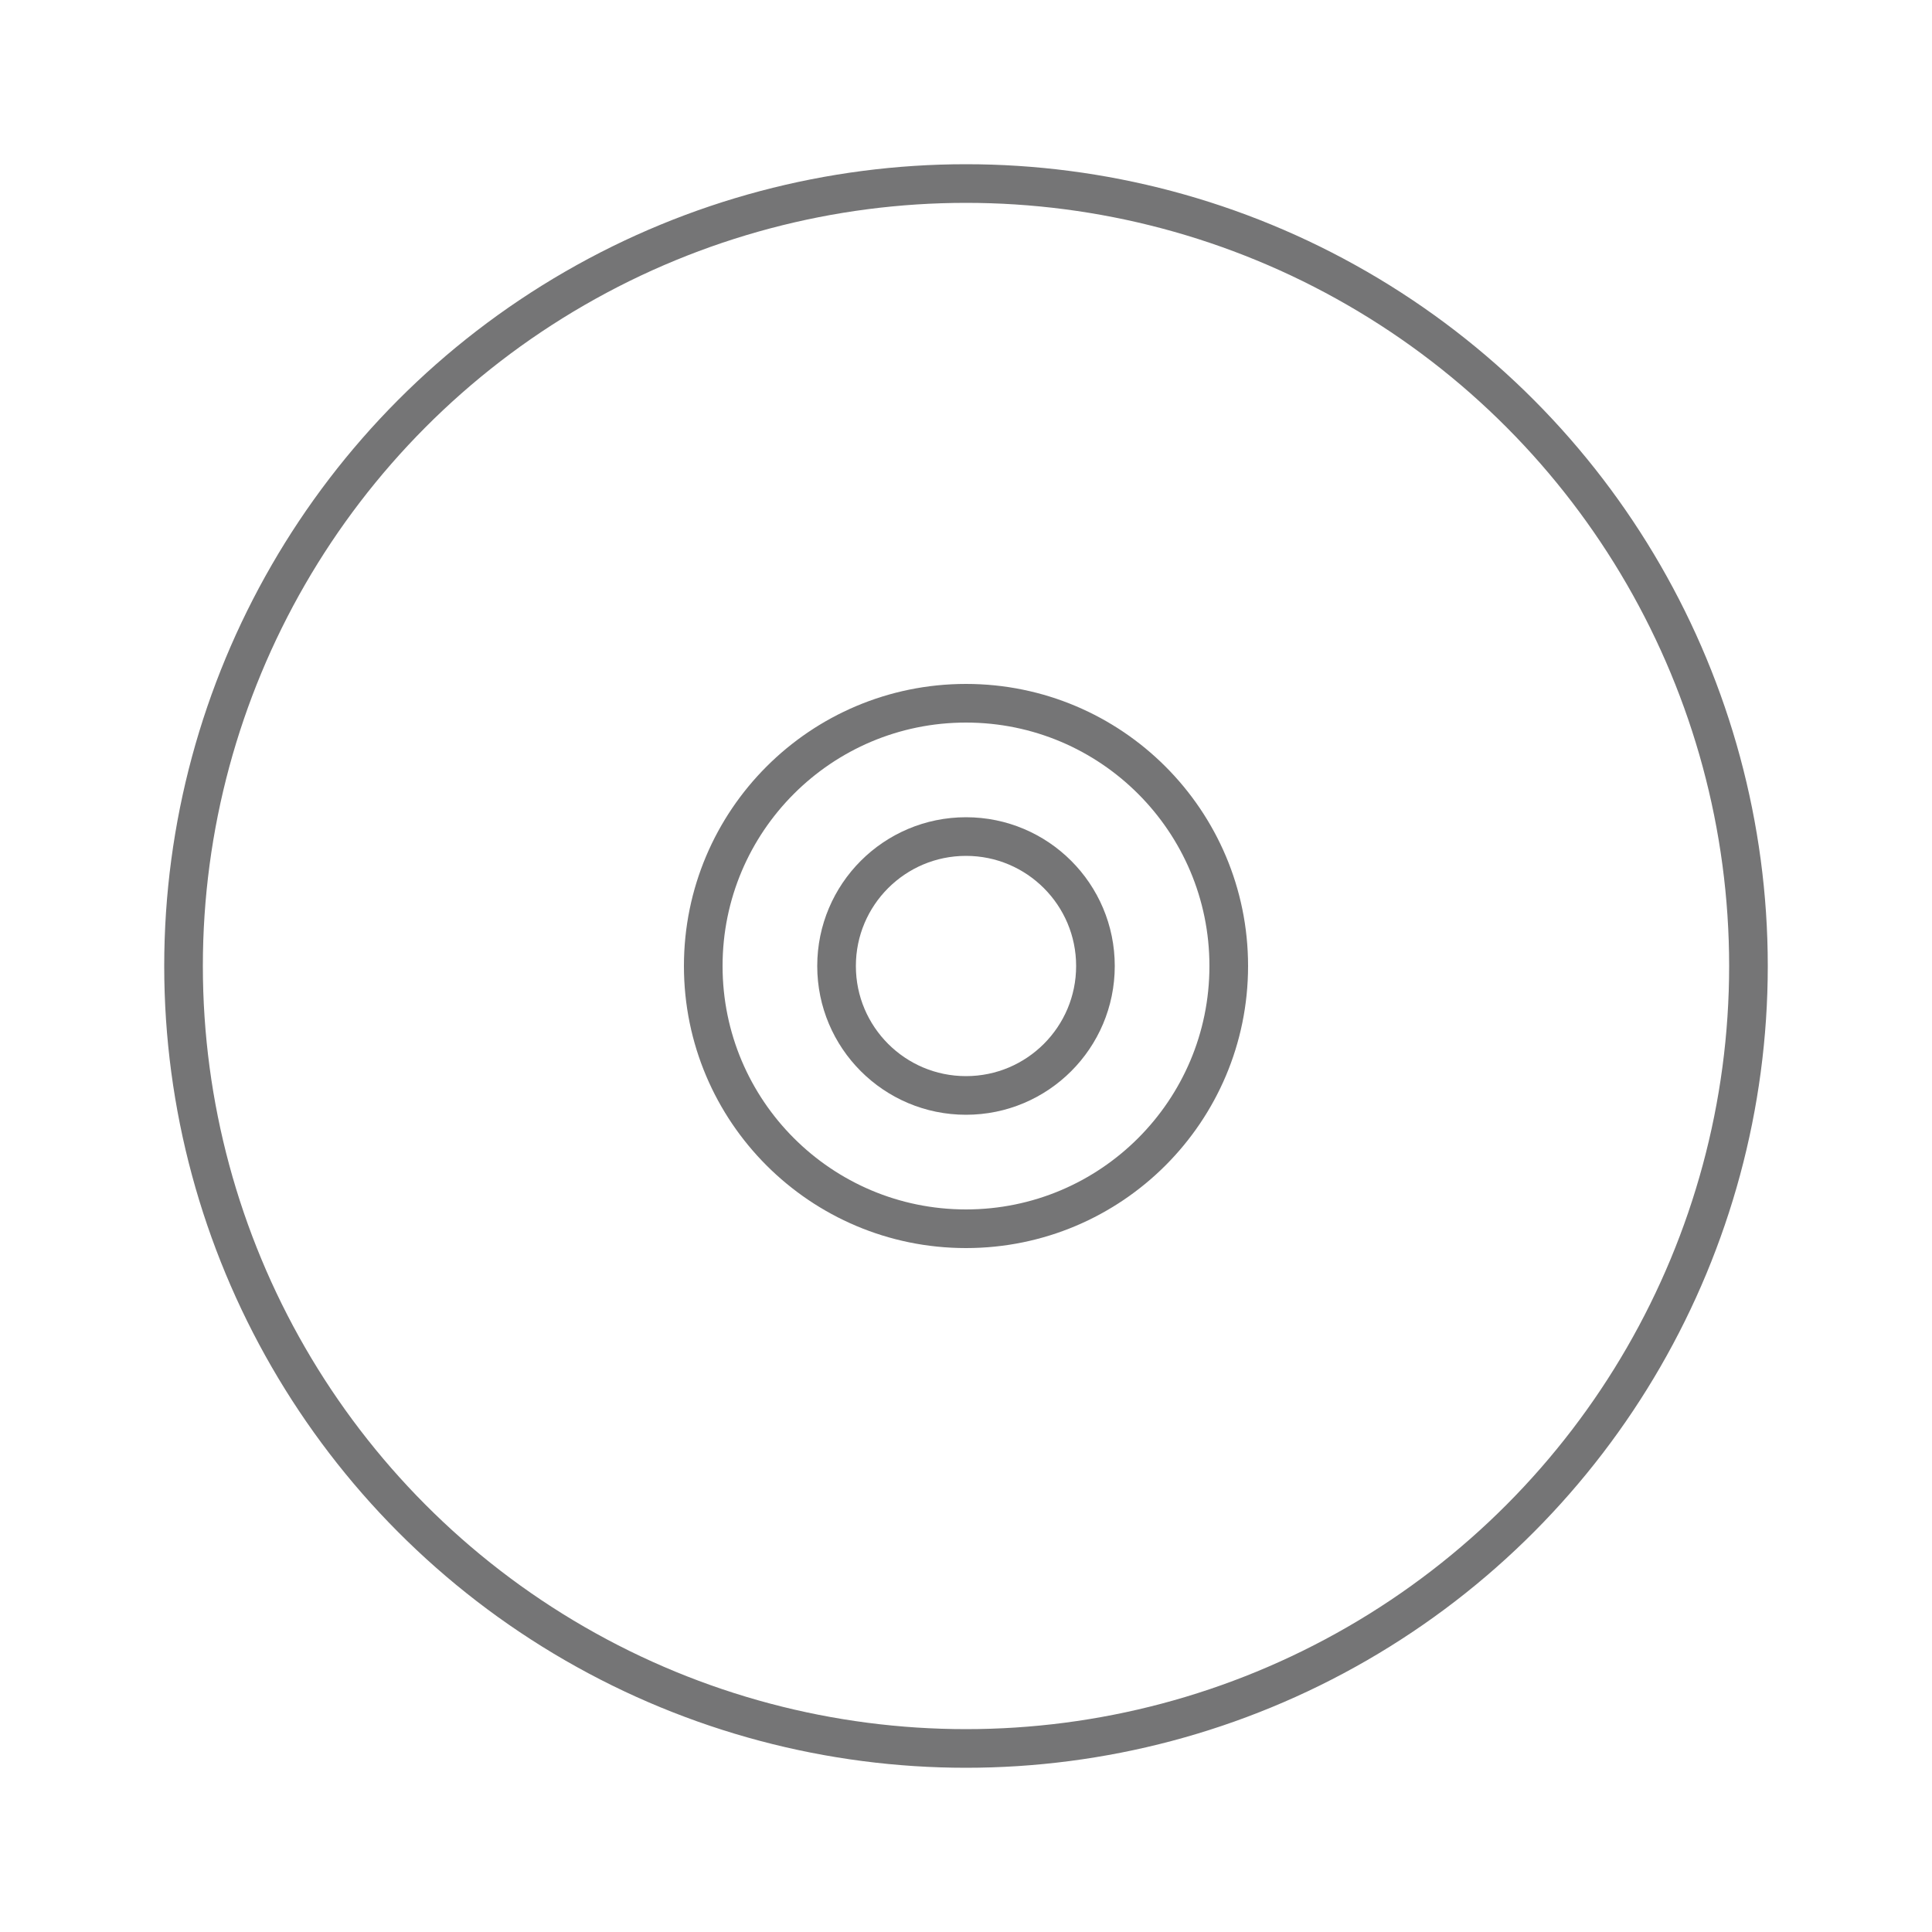
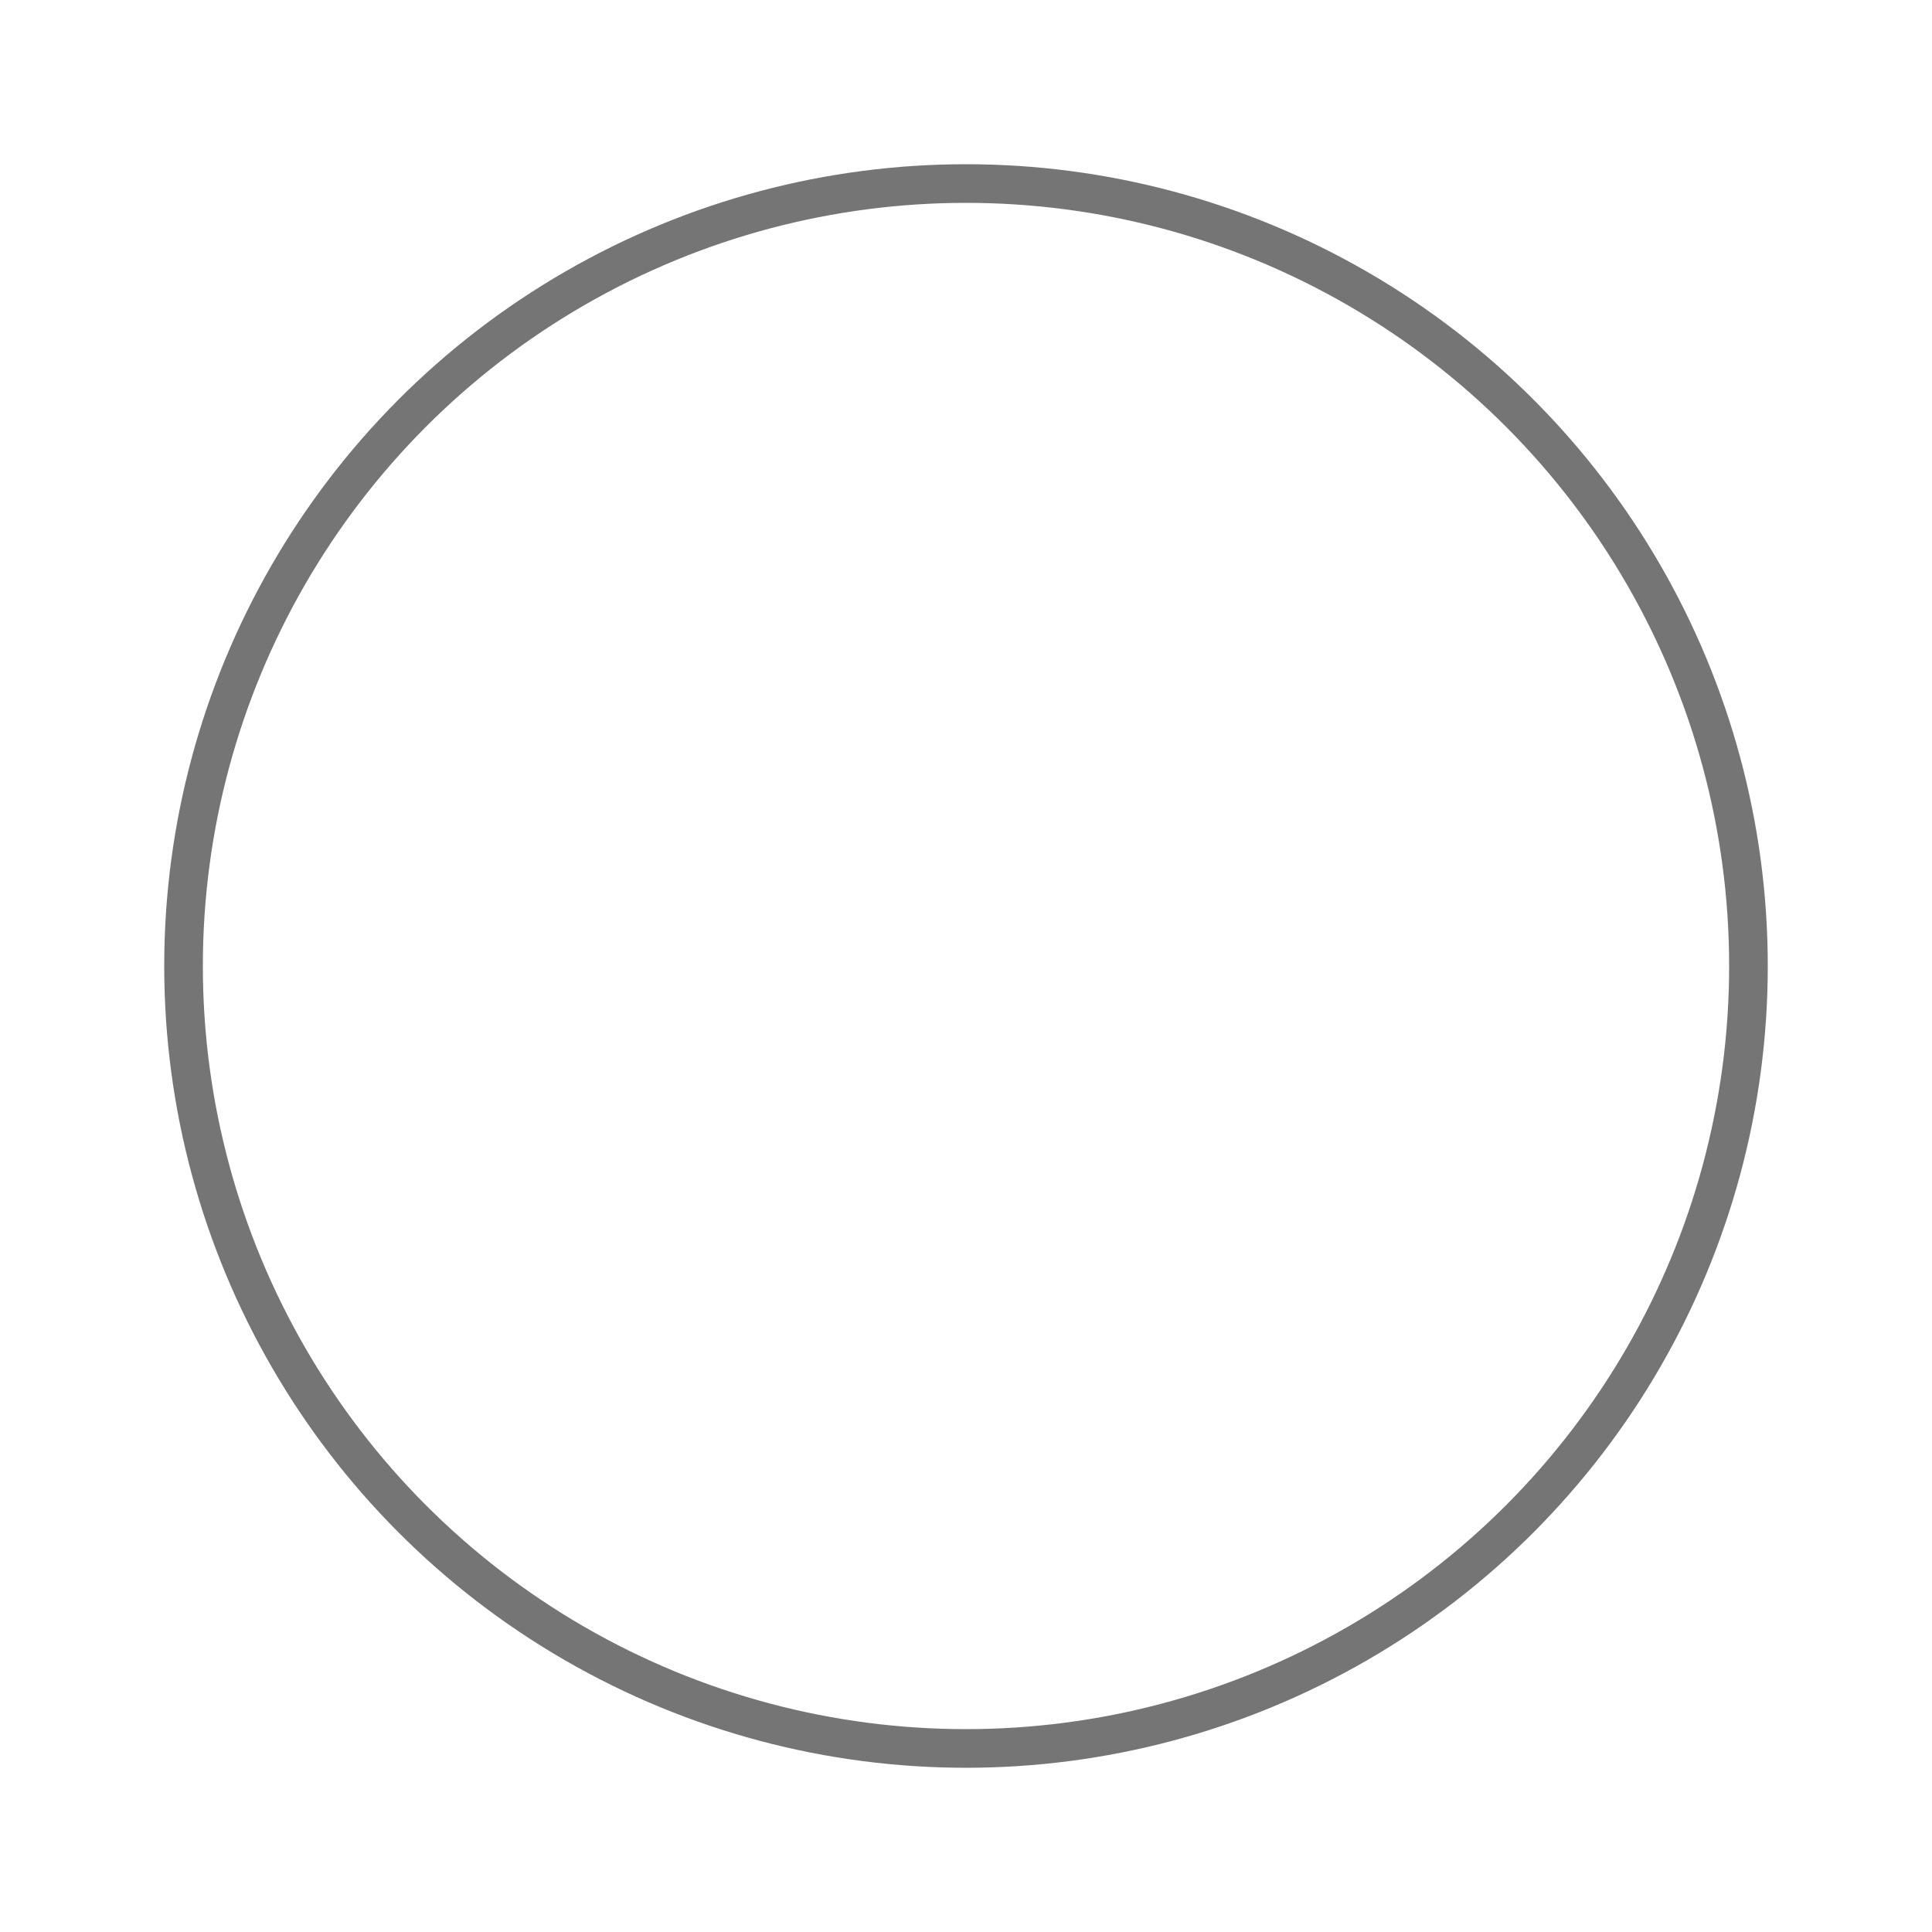
<svg xmlns="http://www.w3.org/2000/svg" version="1.1" id="Layer_1" x="0px" y="0px" viewBox="0 0 100 100" style="enable-background:new 0 0 100 100;" xml:space="preserve" width="100" height="100">
  <circle class="acc_Svg" cx="50" cy="50" r="40.5" stroke="#757576" fill="none" stroke-width="2px" />
-   <circle class="acc_Svg" cx="50" cy="50" r="13.6" stroke="#757576" fill="none" stroke-width="2px" />
-   <circle class="acc_Svg" cx="50" cy="50" r="6.7" stroke="#757576" fill="none" stroke-width="2px" />
</svg>